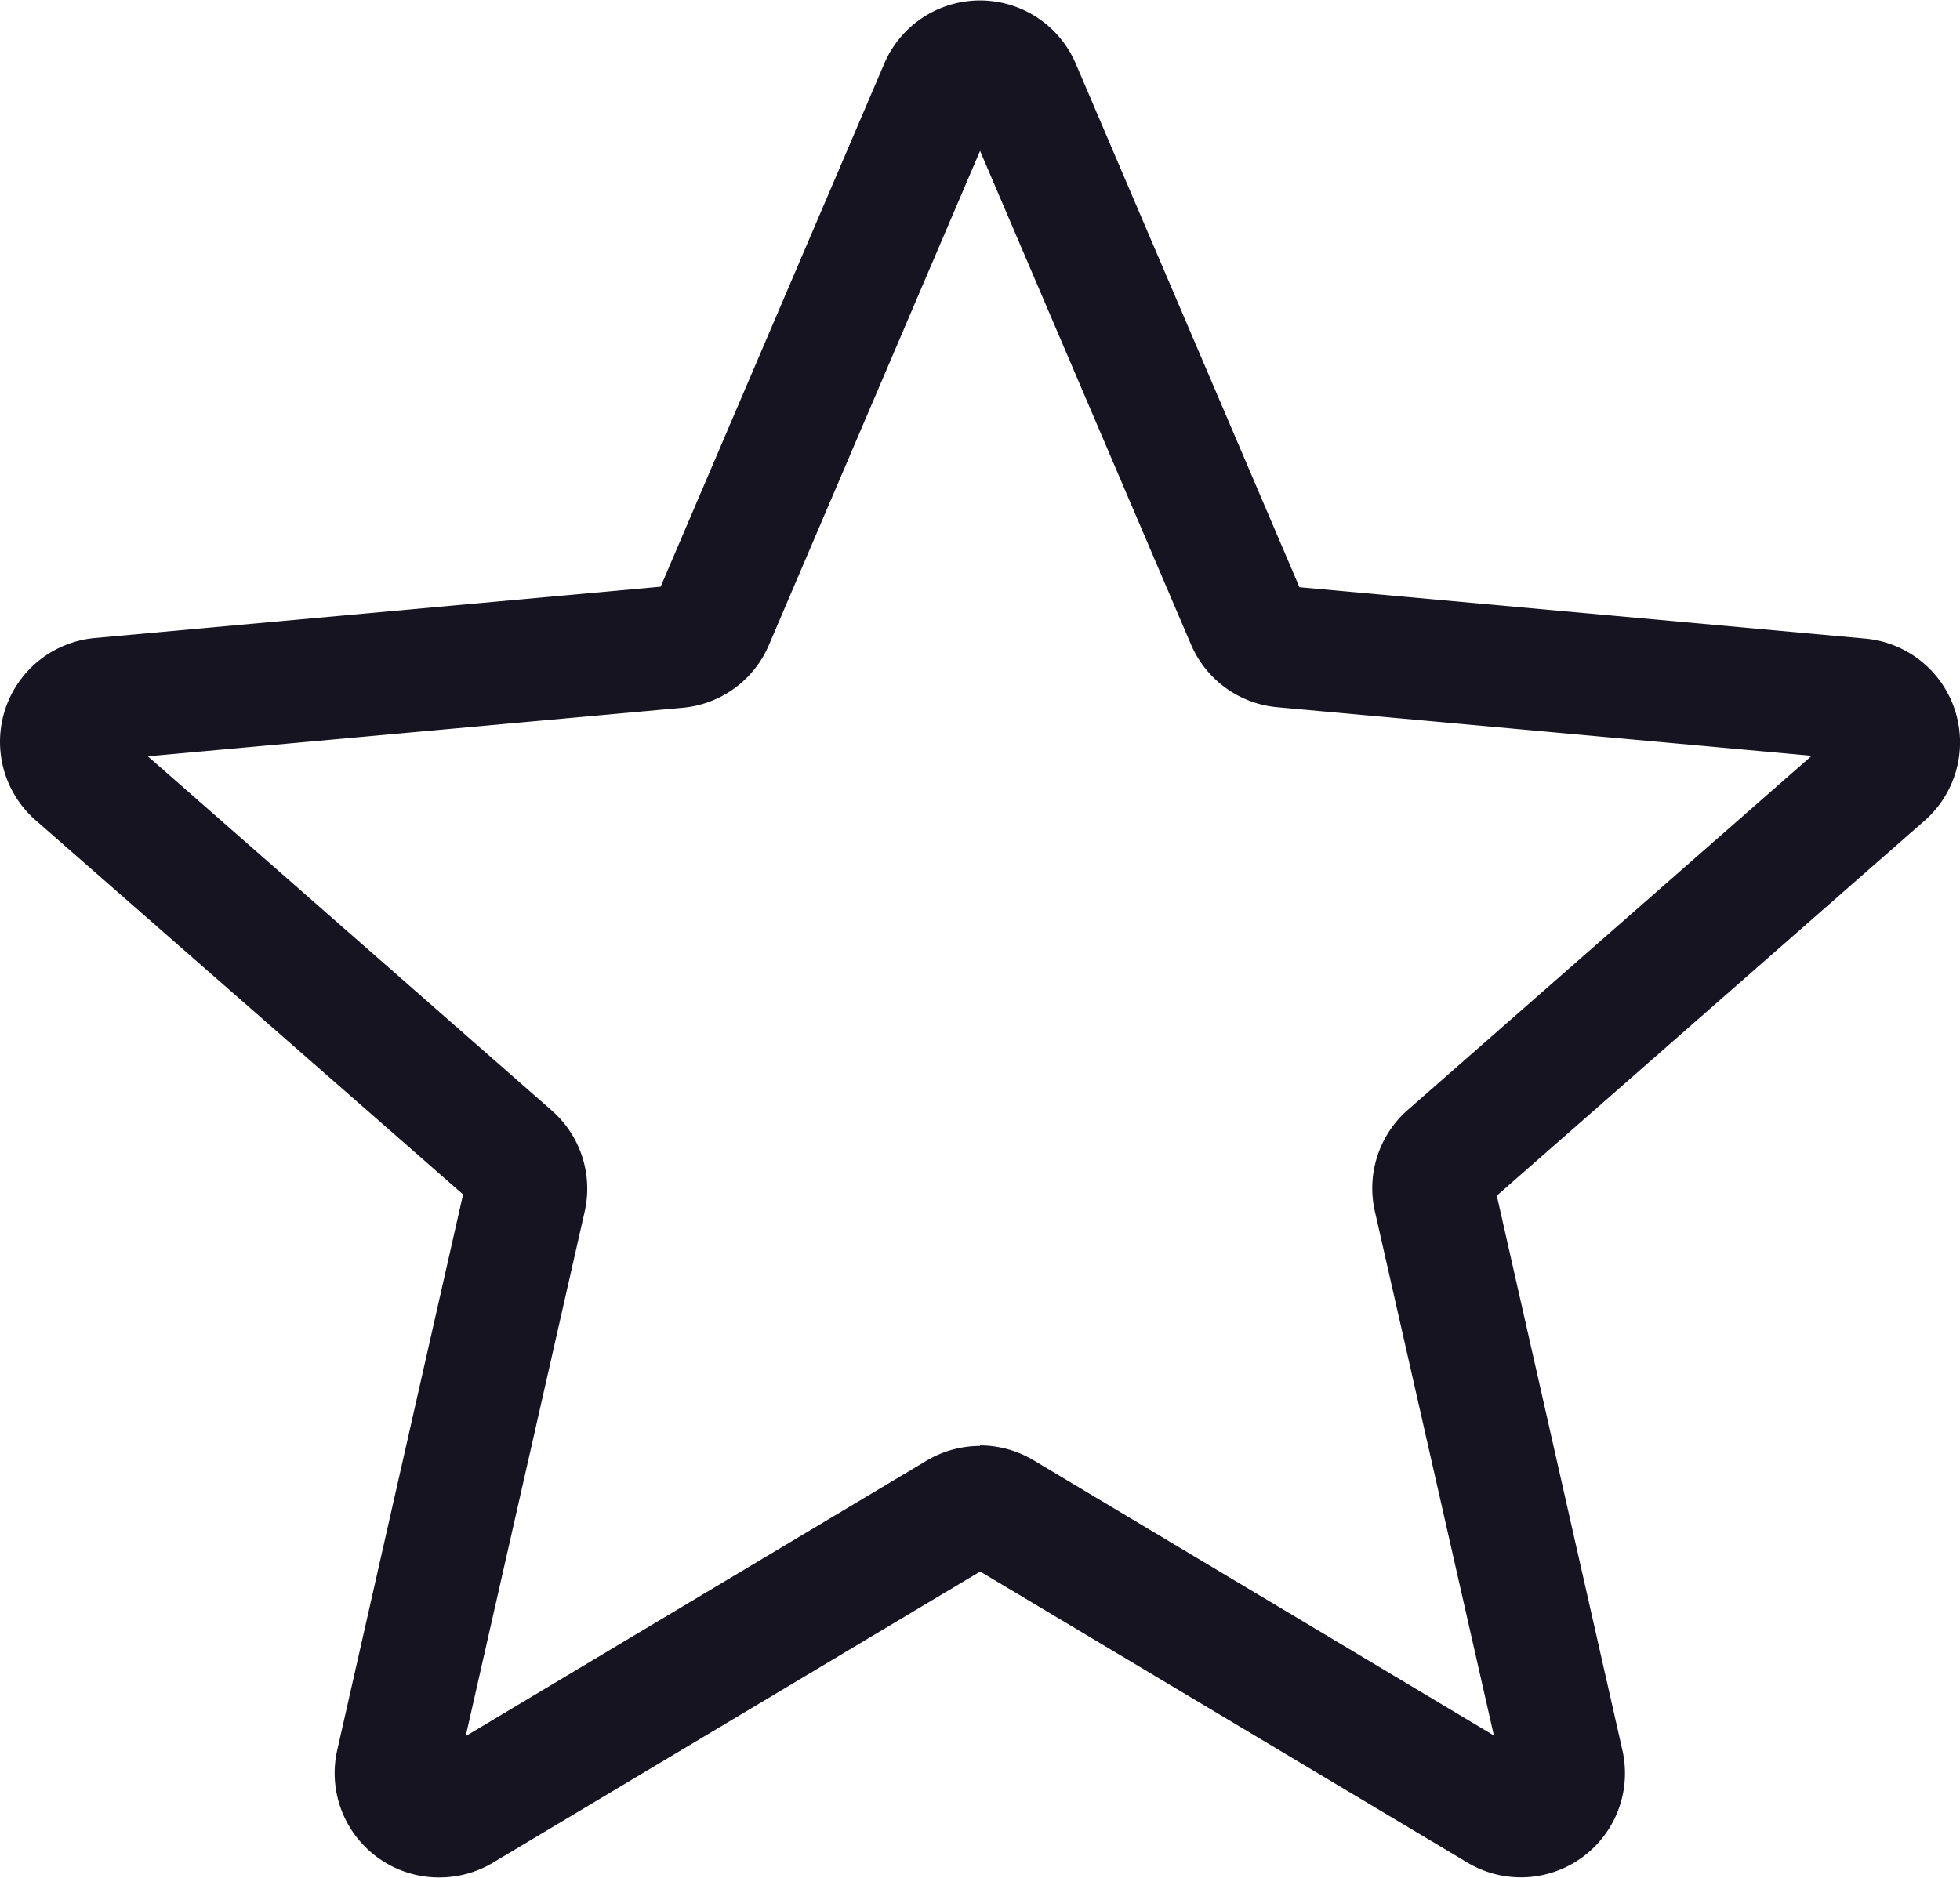
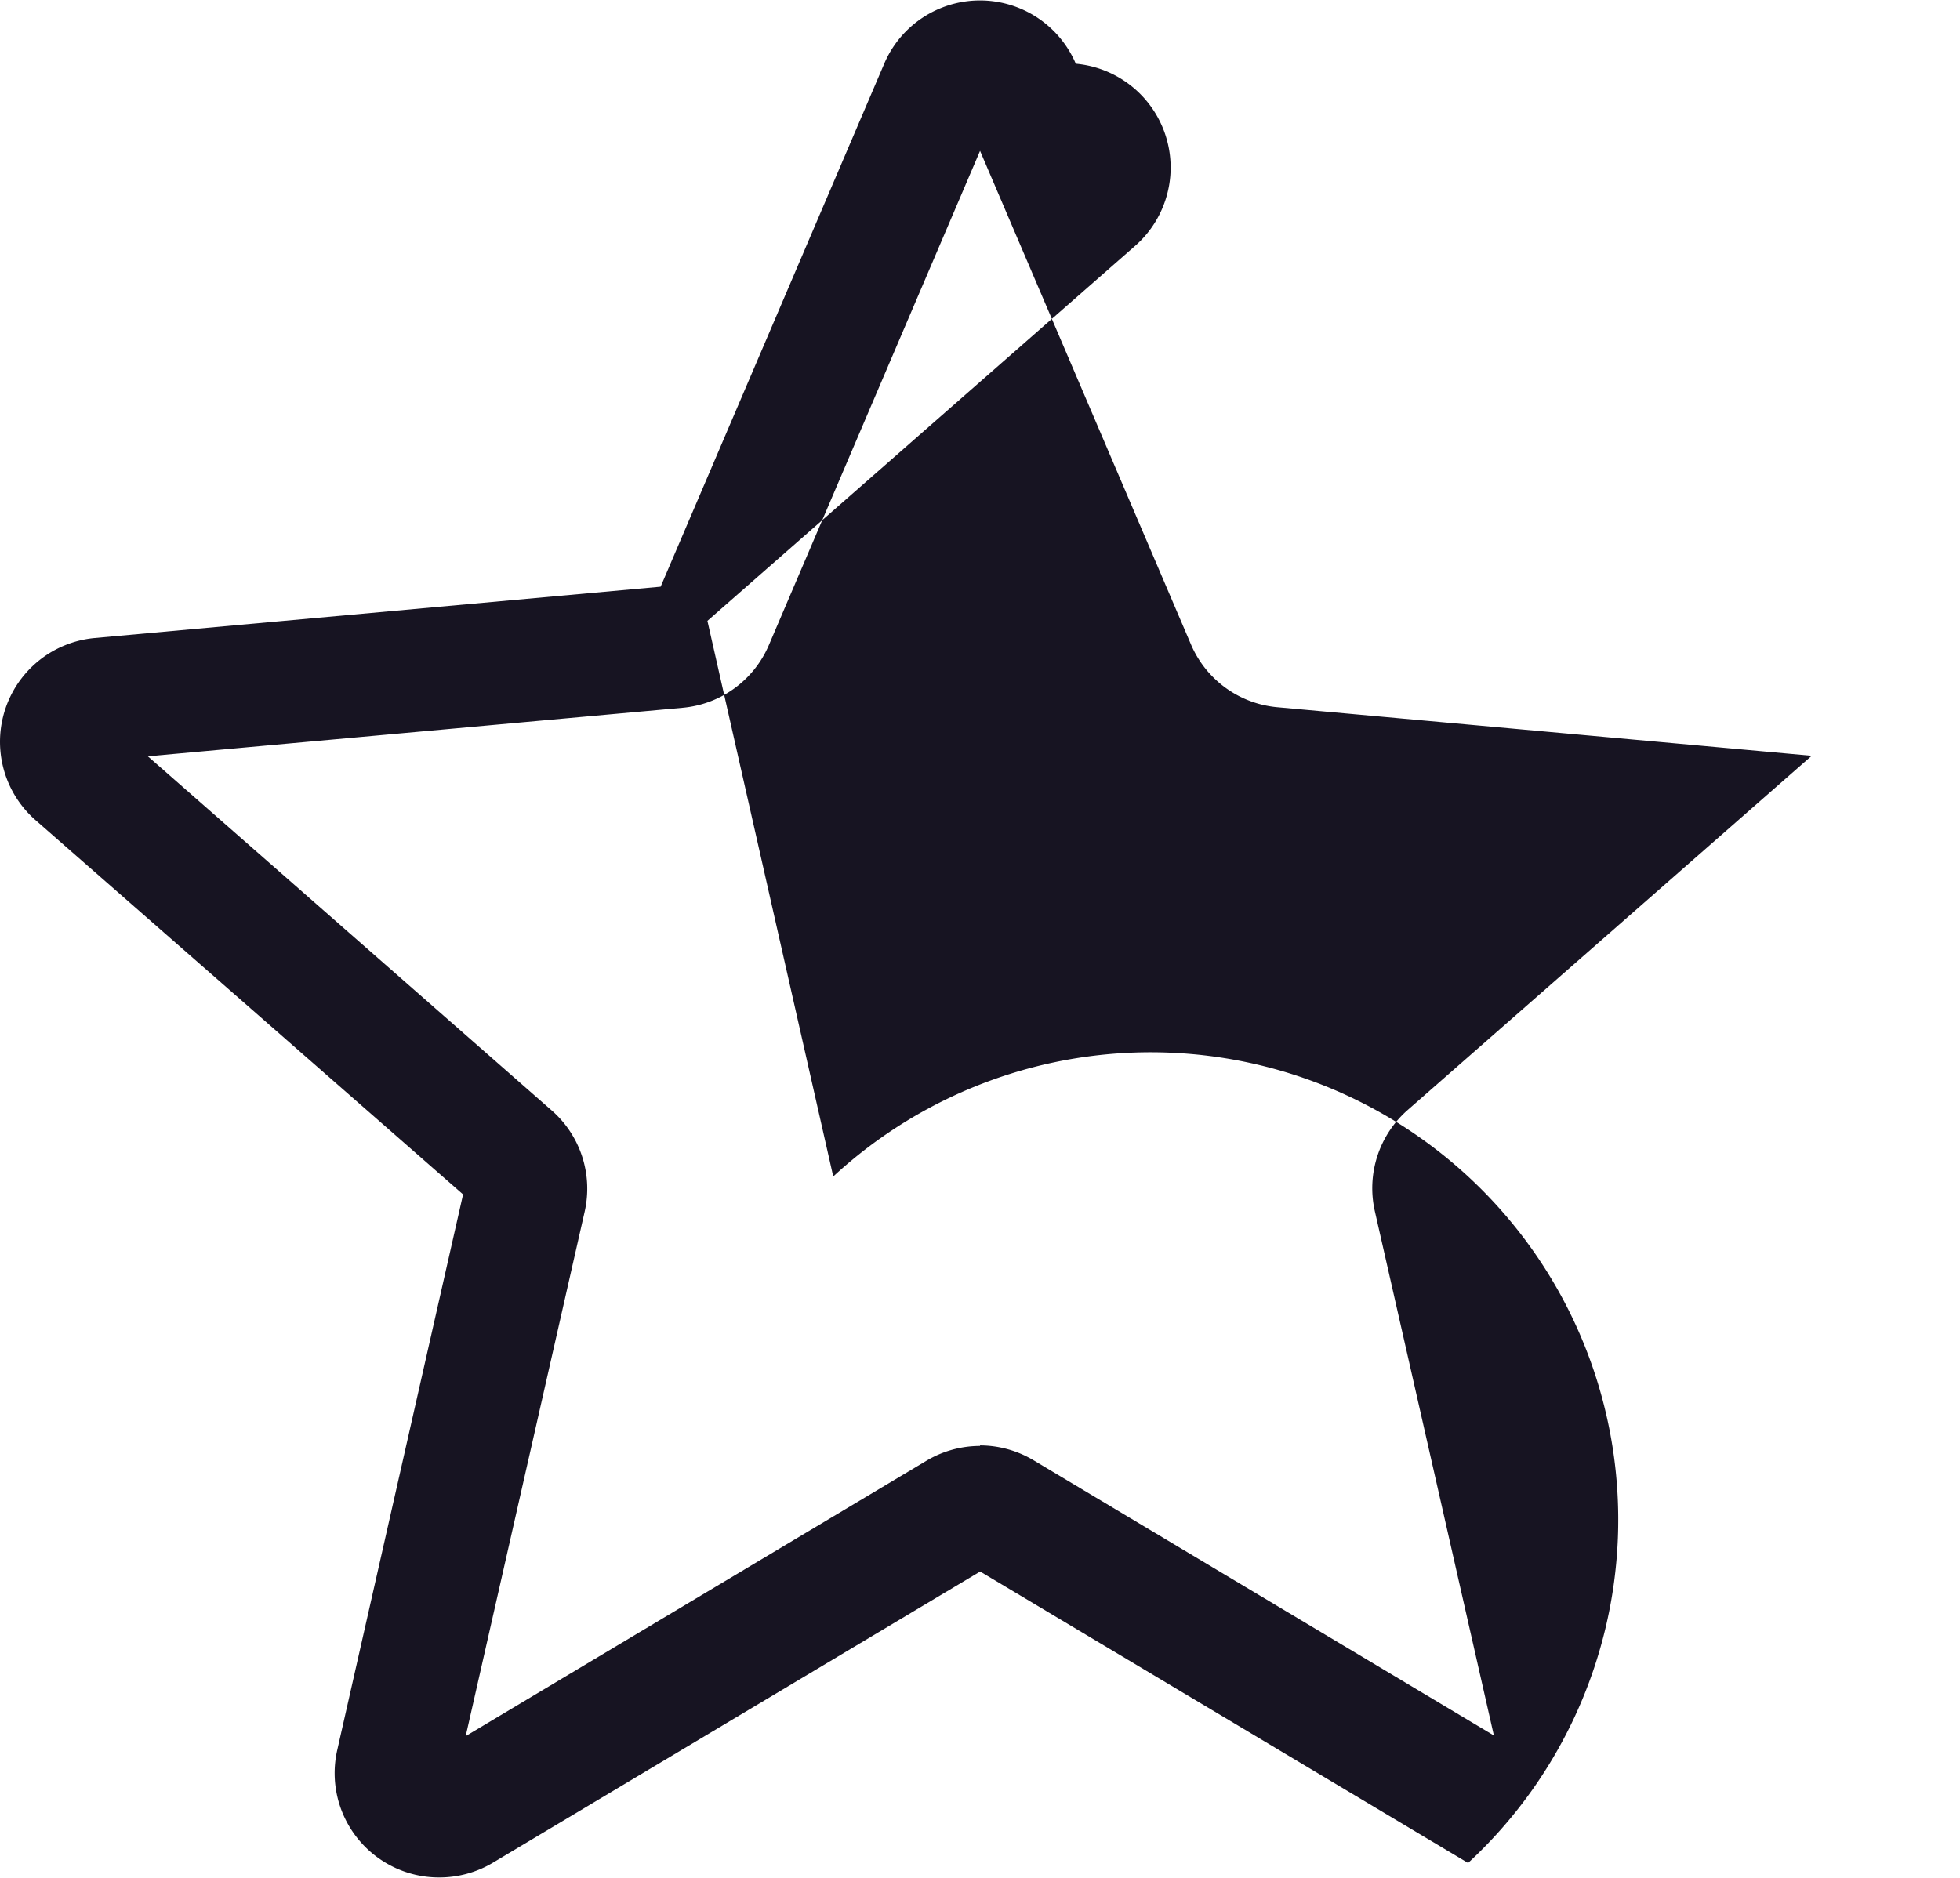
<svg xmlns="http://www.w3.org/2000/svg" width="18.691" height="17.912" viewBox="0 0 18.691 17.912">
-   <path id="star" d="M4.184,18.4a.995.995,0,0,1-.968-1.215l1.2-5.3L.34,8.316A.994.994,0,0,1,.9,6.578l5.4-.49L8.432,1.1a.993.993,0,0,1,1.827,0l2.133,4.993,5.395.49a.994.994,0,0,1,.565,1.738l-4.078,3.576,1.2,5.3A.993.993,0,0,1,14,18.262l-4.653-2.78L4.693,18.264A1,1,0,0,1,4.184,18.4Zm5.162-4.121a1,1,0,0,1,.509.141l4.391,2.626-1.135-5a.993.993,0,0,1,.315-.968l3.851-3.377-5.094-.463a.992.992,0,0,1-.826-.6L9.346,1.931,7.333,6.643a.99.99,0,0,1-.823.6l-5.1.463,3.85,3.377a.991.991,0,0,1,.315.969l-1.134,5,4.391-2.625A1,1,0,0,1,9.346,14.284Zm-3.088-8.1v0Zm6.174,0v0Zm0,0" transform="translate(0 -0.492)" fill="#171422" />
+   <path id="star" d="M4.184,18.4a.995.995,0,0,1-.968-1.215l1.2-5.3L.34,8.316A.994.994,0,0,1,.9,6.578l5.4-.49L8.432,1.1a.993.993,0,0,1,1.827,0a.994.994,0,0,1,.565,1.738l-4.078,3.576,1.2,5.3A.993.993,0,0,1,14,18.262l-4.653-2.78L4.693,18.264A1,1,0,0,1,4.184,18.4Zm5.162-4.121a1,1,0,0,1,.509.141l4.391,2.626-1.135-5a.993.993,0,0,1,.315-.968l3.851-3.377-5.094-.463a.992.992,0,0,1-.826-.6L9.346,1.931,7.333,6.643a.99.99,0,0,1-.823.6l-5.1.463,3.85,3.377a.991.991,0,0,1,.315.969l-1.134,5,4.391-2.625A1,1,0,0,1,9.346,14.284Zm-3.088-8.1v0Zm6.174,0v0Zm0,0" transform="translate(0 -0.492)" fill="#171422" />
</svg>